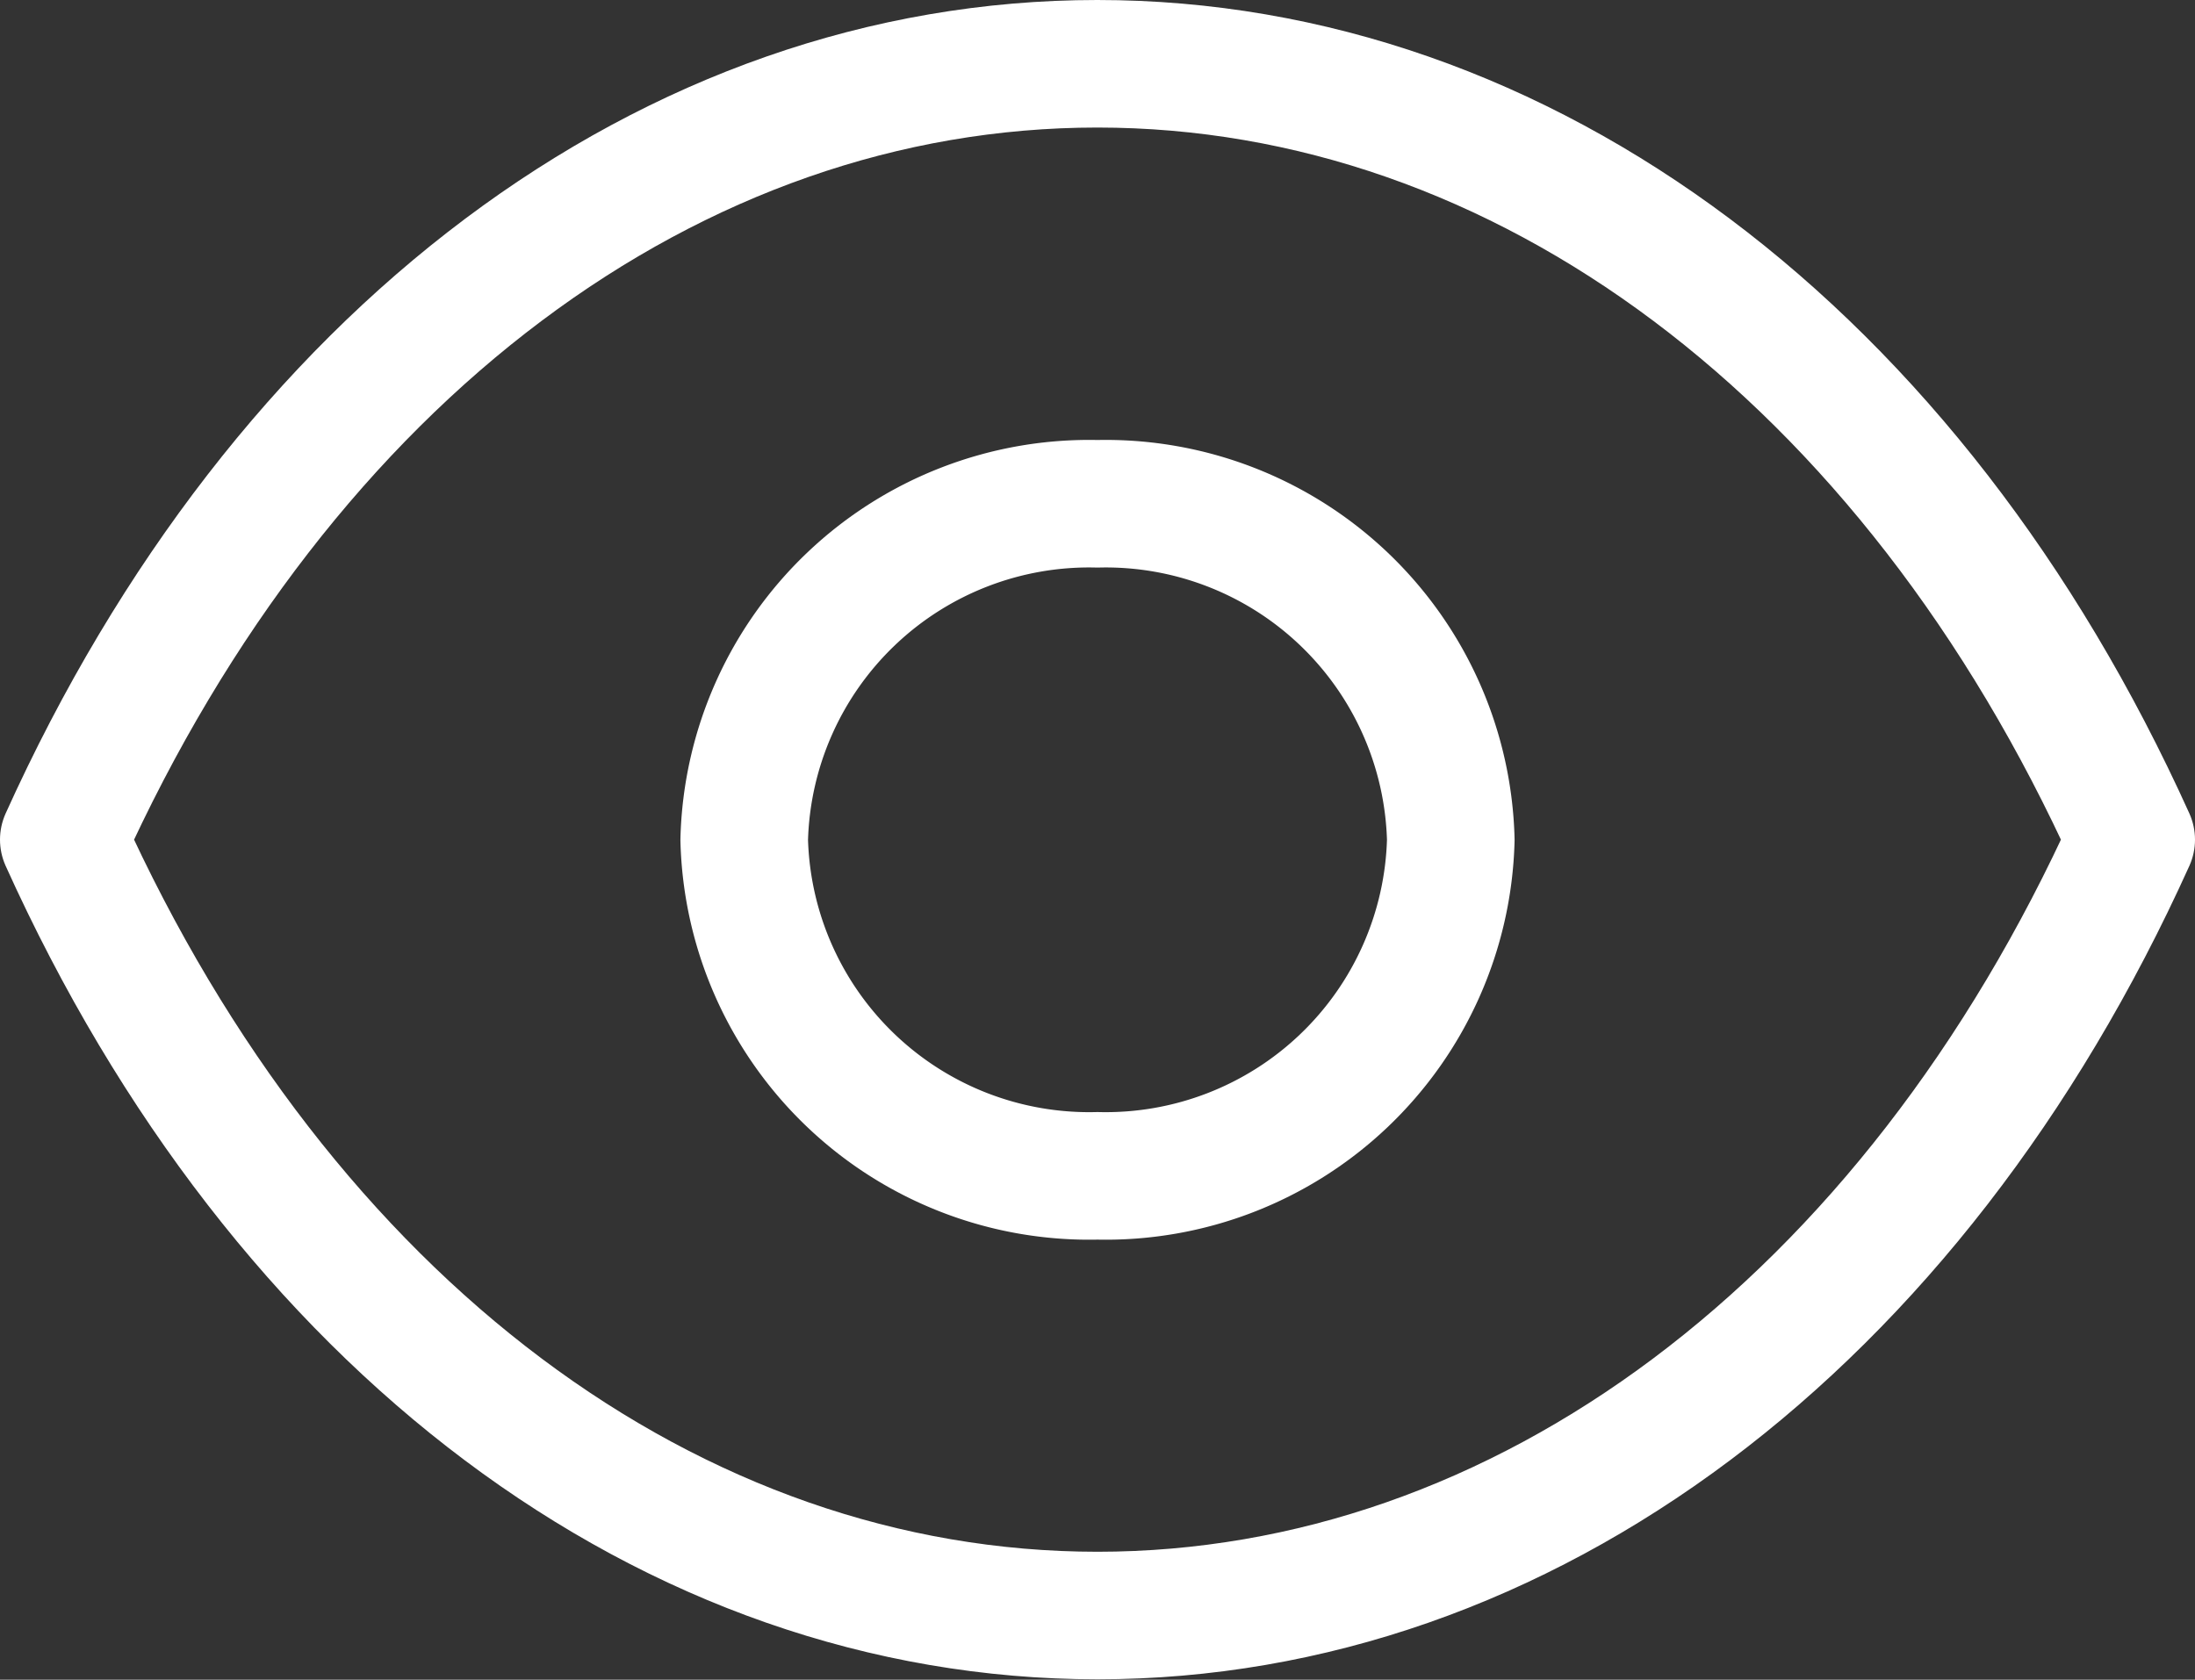
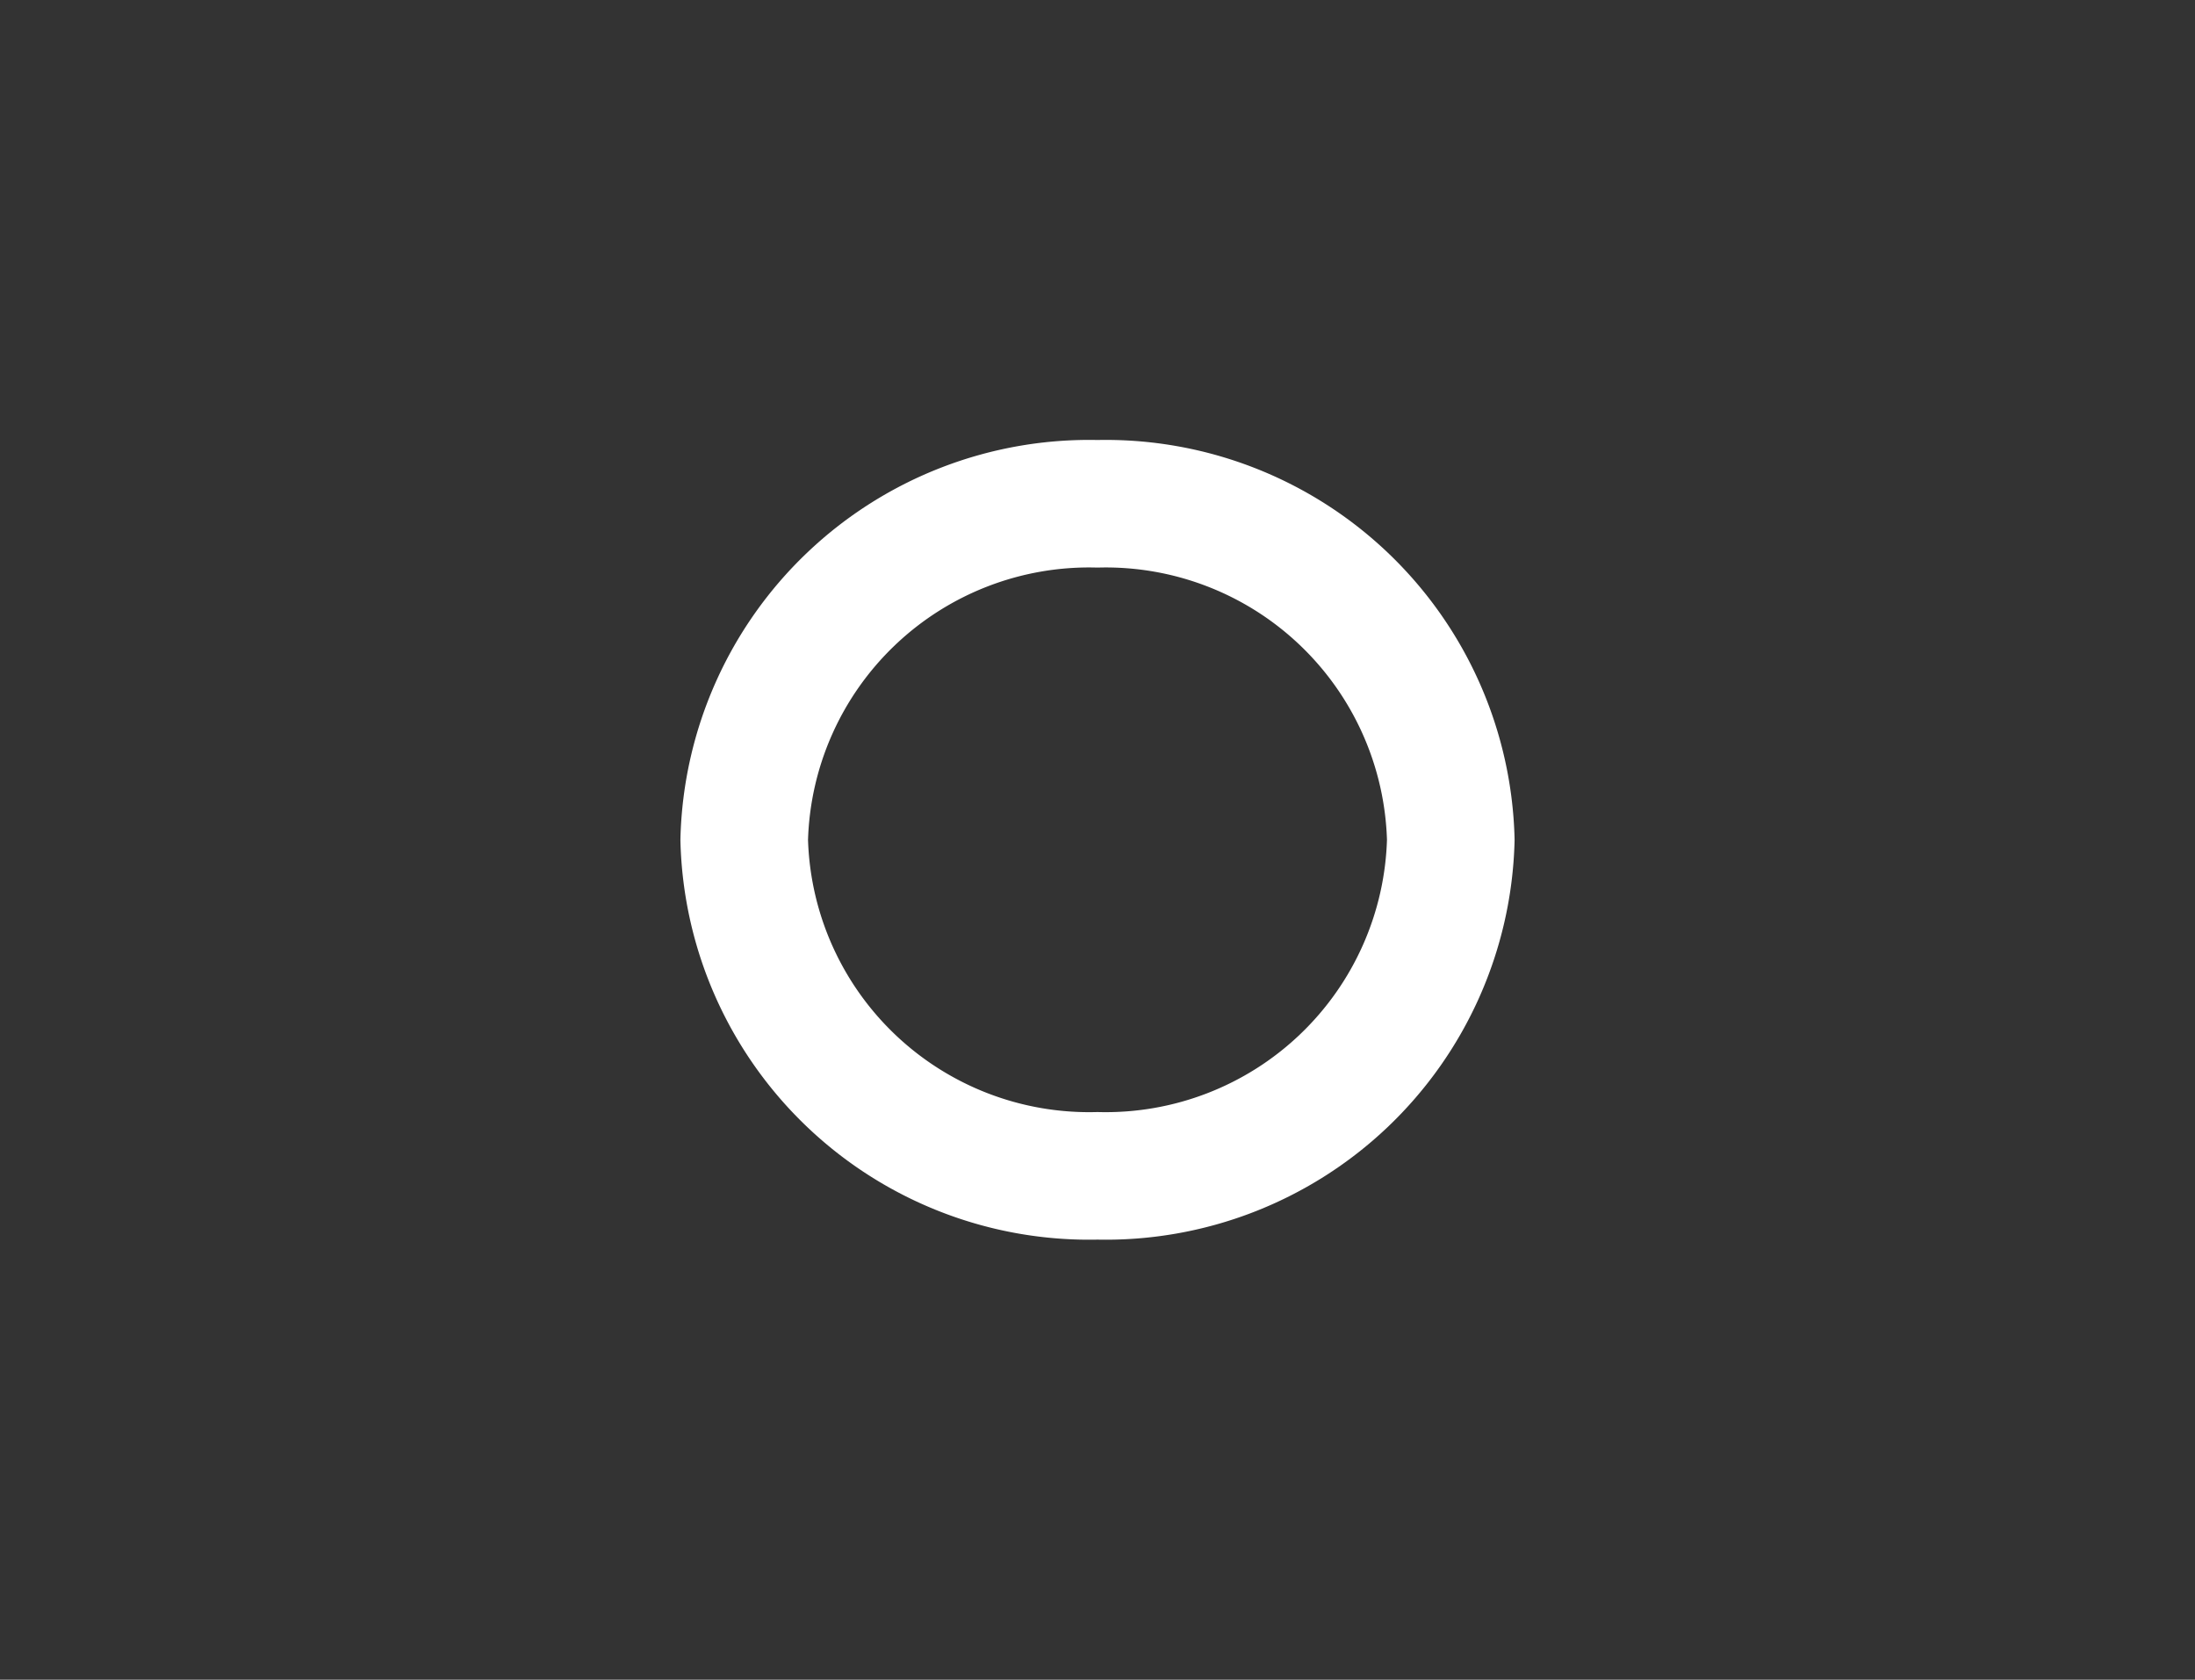
<svg xmlns="http://www.w3.org/2000/svg" width="20.646" height="15.804" viewBox="0 0 20.646 15.804">
  <rect x="0" y="0" width="20.646" height="15.804" fill="#333333" stroke="none" />
  <g id="Show" transform="translate(-0.15 -0.151)">
-     <path id="Stroke_1" data-name="Stroke 1" d="M6.646,3.162A3.246,3.246,0,0,1,3.323,6.323,3.245,3.245,0,0,1,0,3.162,3.245,3.245,0,0,1,3.323,0,3.246,3.246,0,0,1,6.646,3.162Z" transform="translate(7.15 4.891)" fill="none" stroke="#fff" stroke-linecap="round" stroke-linejoin="round" stroke-miterlimit="10" stroke-width="1.2" />
-     <path id="Stroke_3" data-name="Stroke 3" d="M9.721,14.6c4,0,7.664-2.738,9.725-7.3C17.385,2.738,13.724,0,9.721,0h0C5.722,0,2.061,2.738,0,7.3c2.061,4.564,5.722,7.3,9.725,7.3Z" transform="translate(0.75 0.751)" fill="none" stroke="#fff" stroke-linecap="round" stroke-linejoin="round" stroke-miterlimit="10" stroke-width="1.2" />
+     <path id="Stroke_1" data-name="Stroke 1" d="M6.646,3.162A3.246,3.246,0,0,1,3.323,6.323,3.245,3.245,0,0,1,0,3.162,3.245,3.245,0,0,1,3.323,0,3.246,3.246,0,0,1,6.646,3.162" transform="translate(7.15 4.891)" fill="none" stroke="#fff" stroke-linecap="round" stroke-linejoin="round" stroke-miterlimit="10" stroke-width="1.2" />
  </g>
</svg>